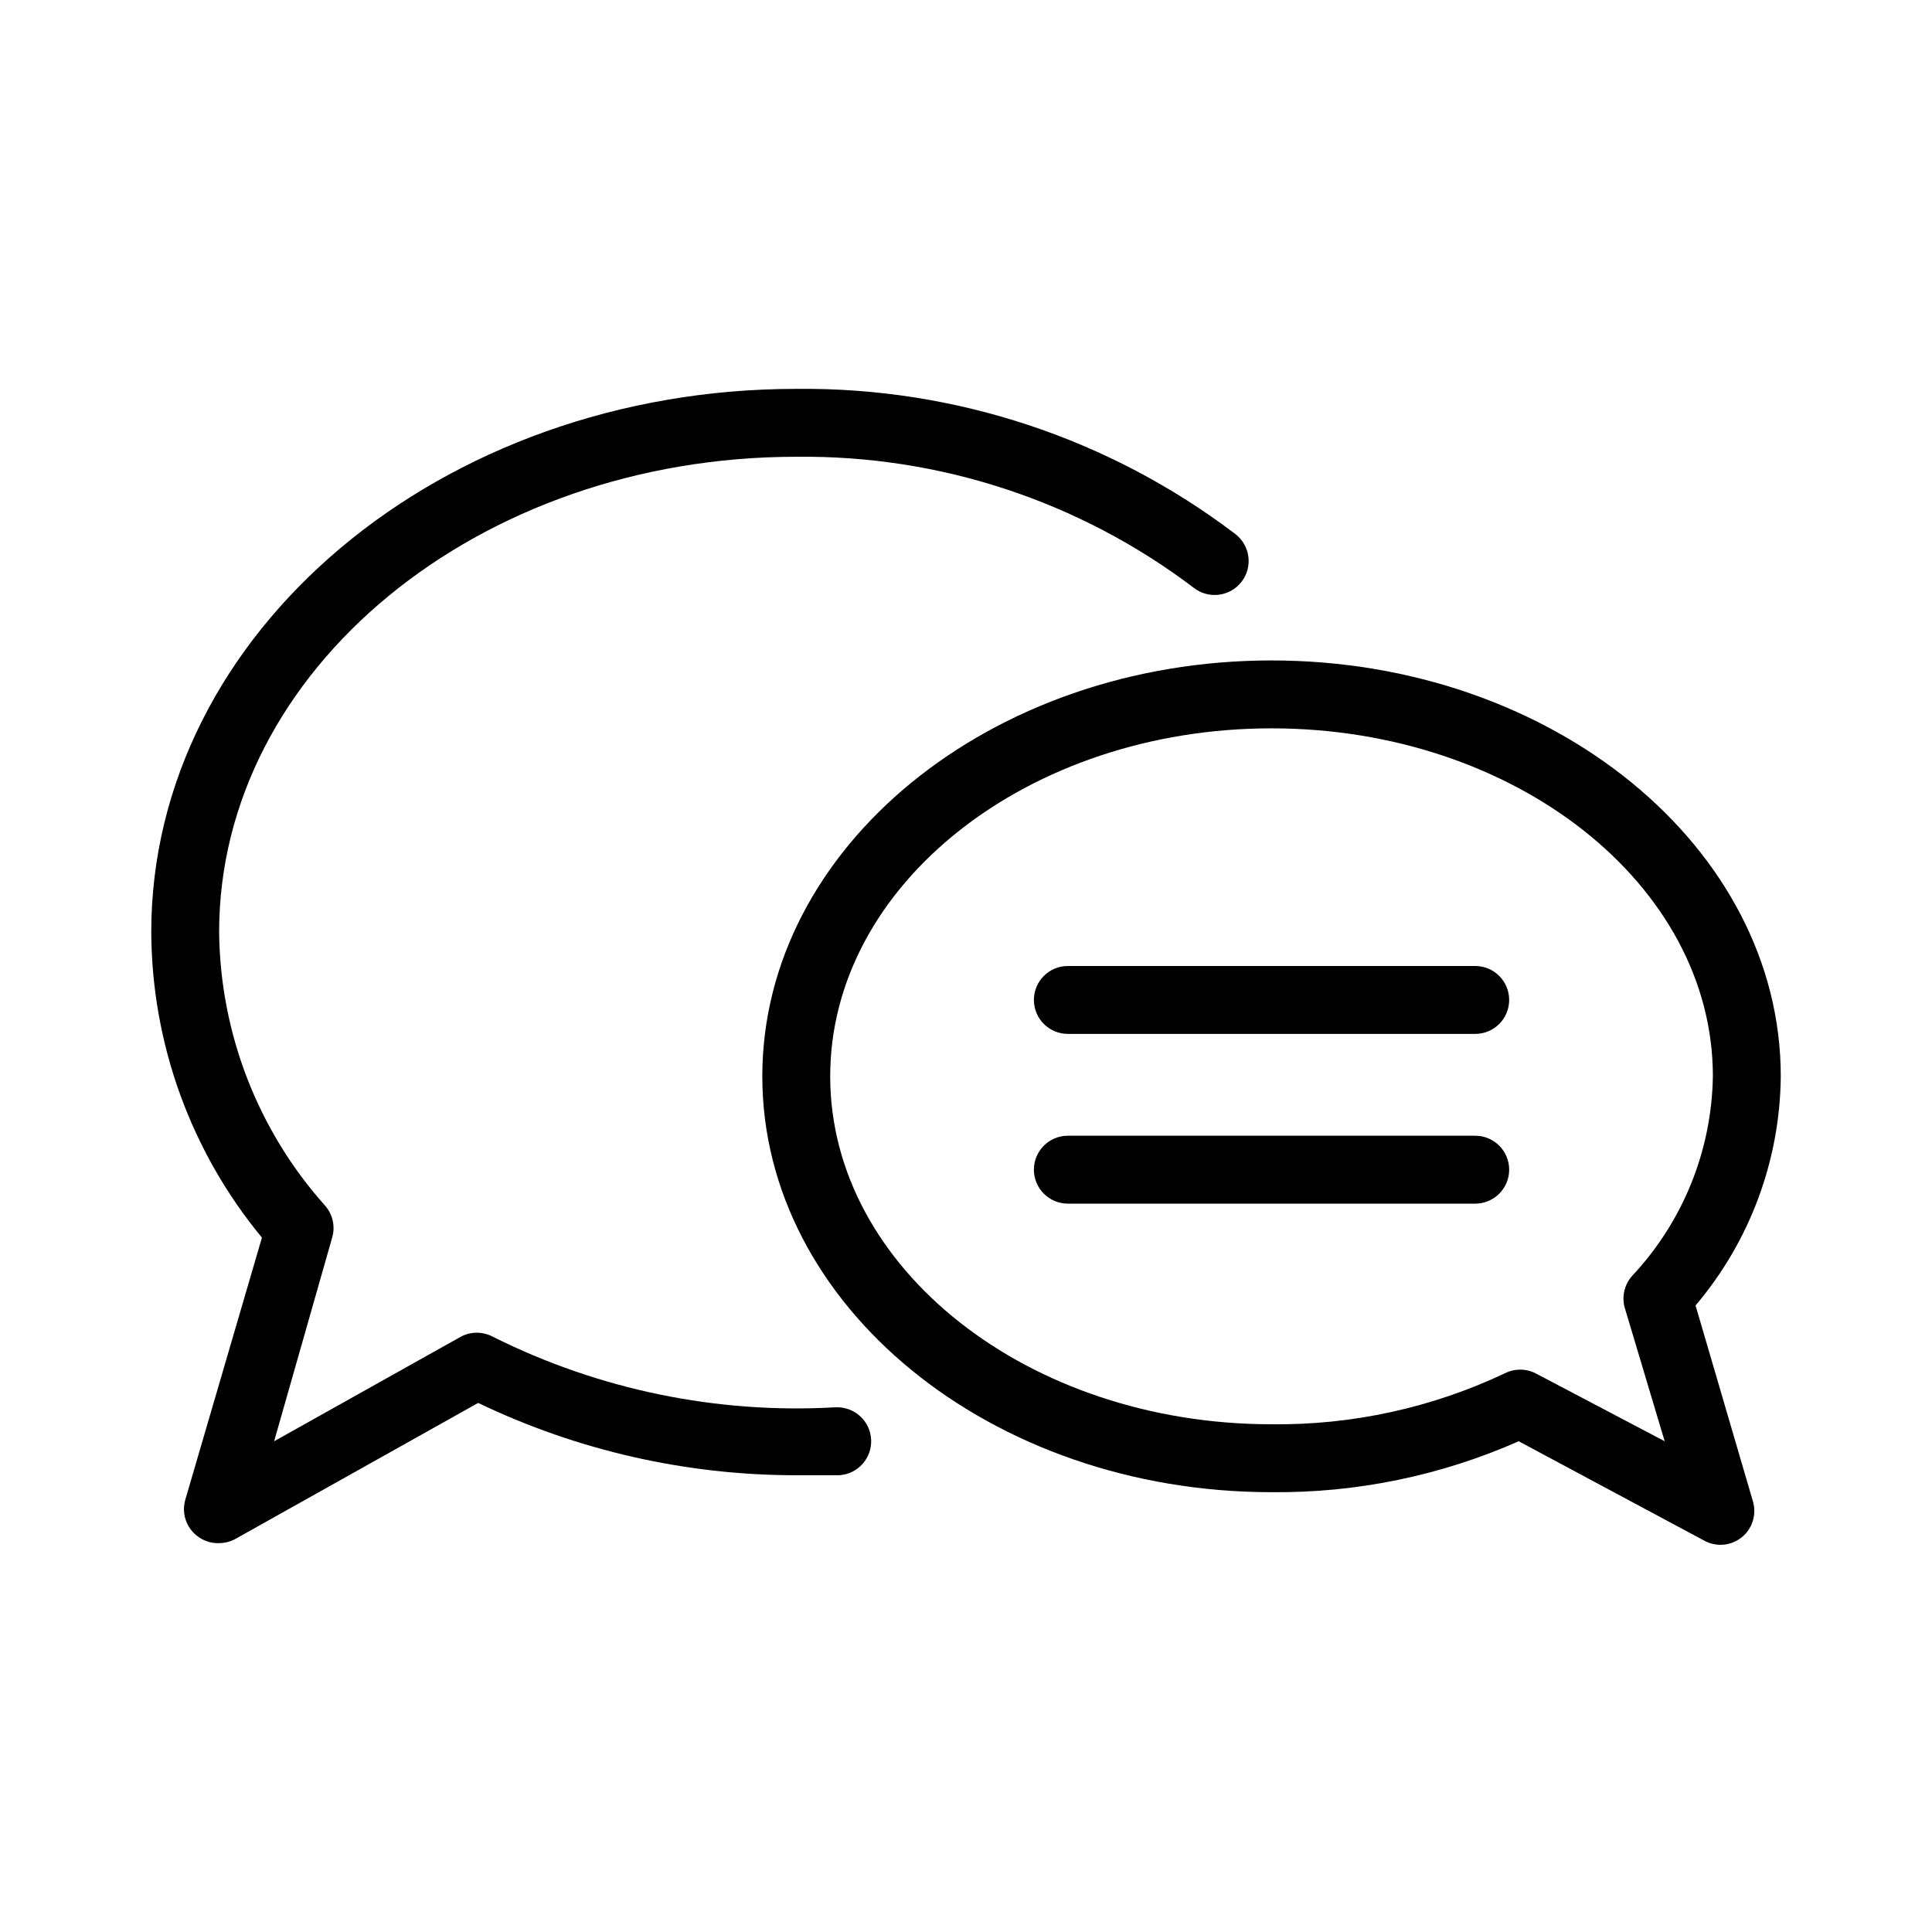
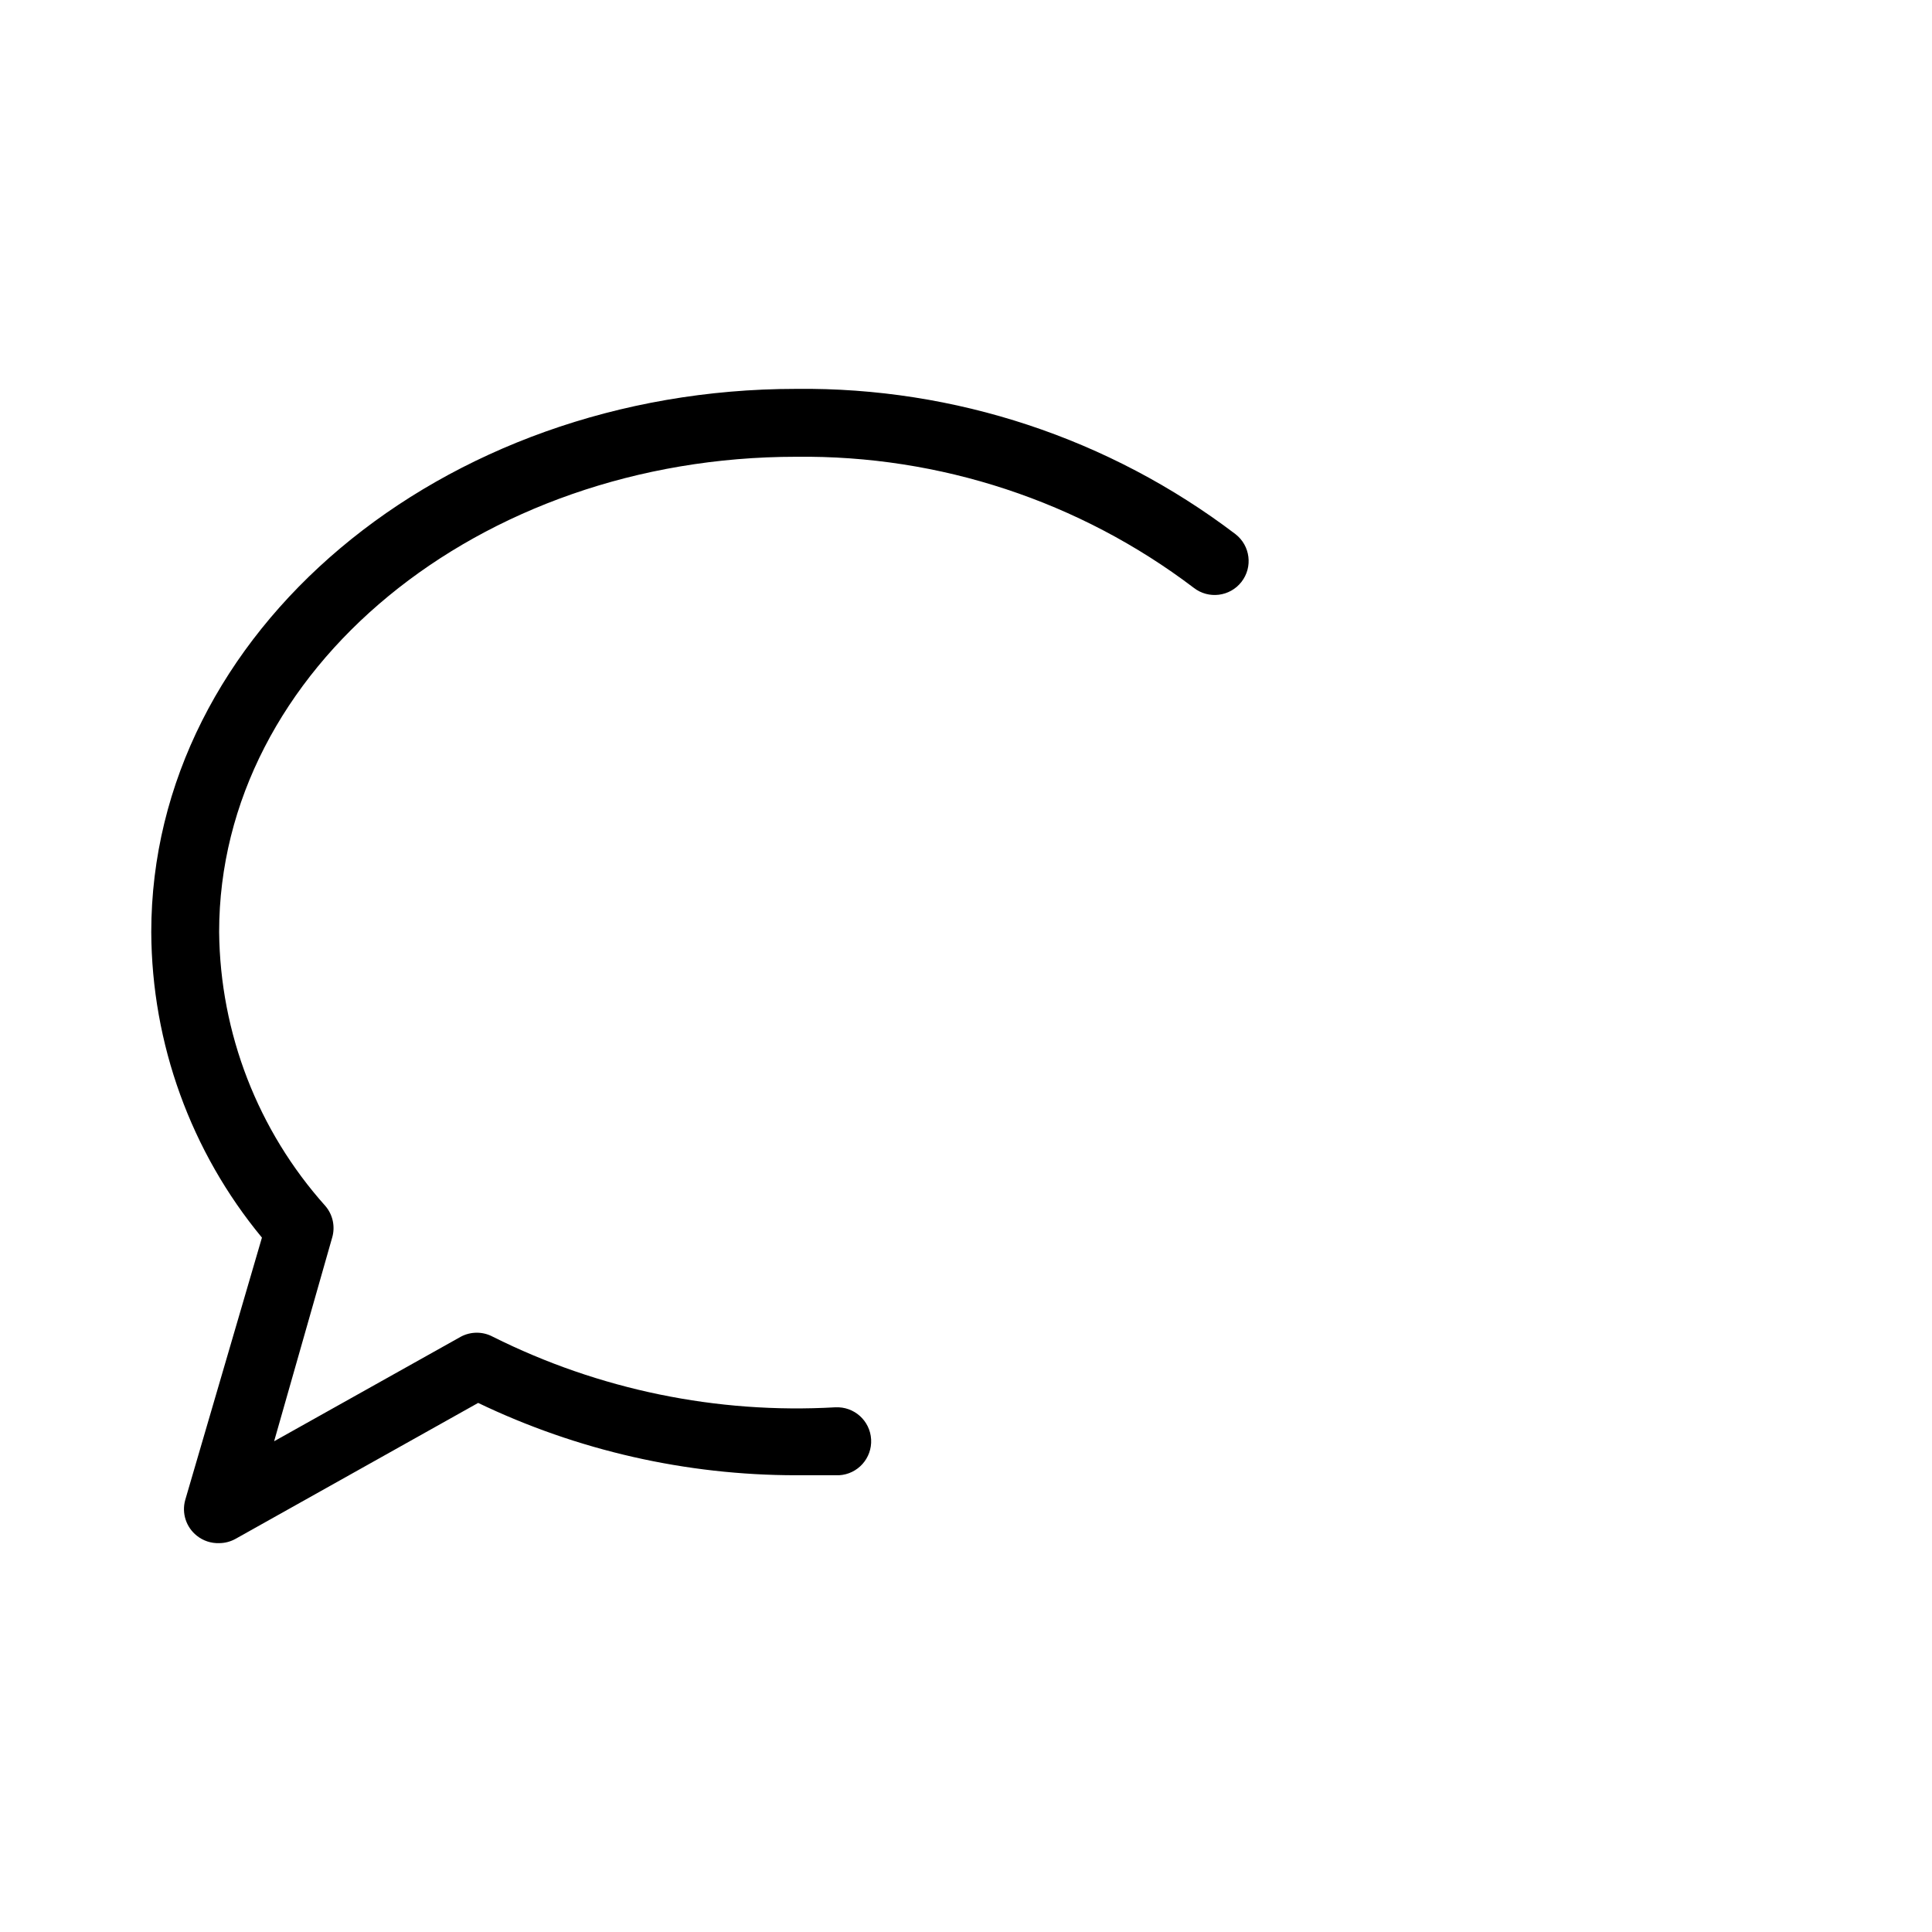
<svg xmlns="http://www.w3.org/2000/svg" fill="#000000" width="800px" height="800px" version="1.1" viewBox="144 144 512 512">
  <g>
    <path d="m365.36 516.95c-31.375 1.797-62.672-4.652-90.777-18.711-2.644-1.41-5.812-1.41-8.457 0l-49.48 27.707 15.383-53.98v0.004c0.852-2.914 0.176-6.062-1.797-8.367-17.891-19.98-27.898-45.785-28.16-72.605 0-69.453 68.645-125.95 152.94-125.95v0.004c38-0.457 75.07 11.762 105.35 34.727 3.922 3.055 9.582 2.352 12.641-1.574 3.055-3.926 2.348-9.586-1.578-12.641-33.441-25.422-74.406-38.973-116.41-38.508-94.285 0-170.93 64.598-170.93 143.95 0.125 29.57 10.488 58.184 29.328 80.973l-20.332 69.543c-0.969 3.477 0.234 7.195 3.059 9.445 1.676 1.352 3.785 2.051 5.938 1.98 1.543-0.004 3.062-0.41 4.406-1.172l64.234-35.988 0.004 0.004c26.309 12.625 55.117 19.172 84.297 19.164h11.336c4.969-0.273 8.773-4.523 8.5-9.492-0.273-4.969-4.519-8.777-9.488-8.504z" />
-     <path d="m593.34 489.96c14.395-16.98 22.387-38.469 22.582-60.727 0-60.727-60.547-110.21-134.95-110.21s-134.95 49.484-134.95 110.21c0 60.727 60.547 110.21 134.95 110.21 22.543 0.223 44.875-4.379 65.496-13.496l49.211 26.359v0.004c1.297 0.699 2.75 1.07 4.227 1.078 2.062 0.008 4.062-0.691 5.668-1.98 2.824-2.285 3.996-6.047 2.969-9.535zm-42.375 17.992c-2.57-1.312-5.617-1.312-8.188 0-19.312 9.125-40.445 13.742-61.805 13.496-64.504 0-116.96-41.383-116.96-92.215s52.449-92.215 116.96-92.215c64.504 0 116.96 41.383 116.96 92.215h-0.004c-0.301 19.641-7.902 38.465-21.32 52.809-2.231 2.426-2.953 5.879-1.891 8.996l10.438 34.906z" />
-     <path d="m534.95 400h-107.96c-4.969 0-8.996 4.027-8.996 8.996s4.027 8.996 8.996 8.996h107.96c4.969 0 8.996-4.027 8.996-8.996s-4.027-8.996-8.996-8.996z" />
-     <path d="m534.95 444.98h-107.96c-4.969 0-8.996 4.027-8.996 8.996s4.027 9 8.996 9h107.96c4.969 0 8.996-4.031 8.996-9s-4.027-8.996-8.996-8.996z" />
  </g>
</svg>